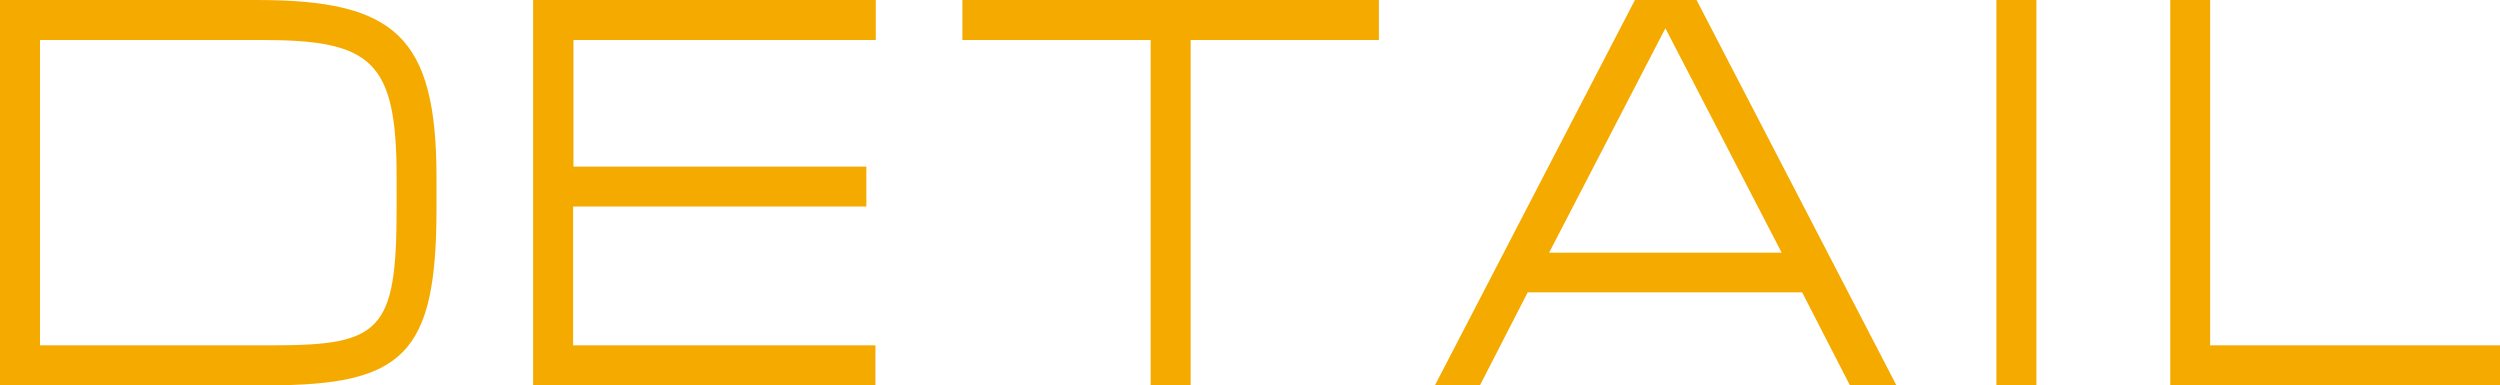
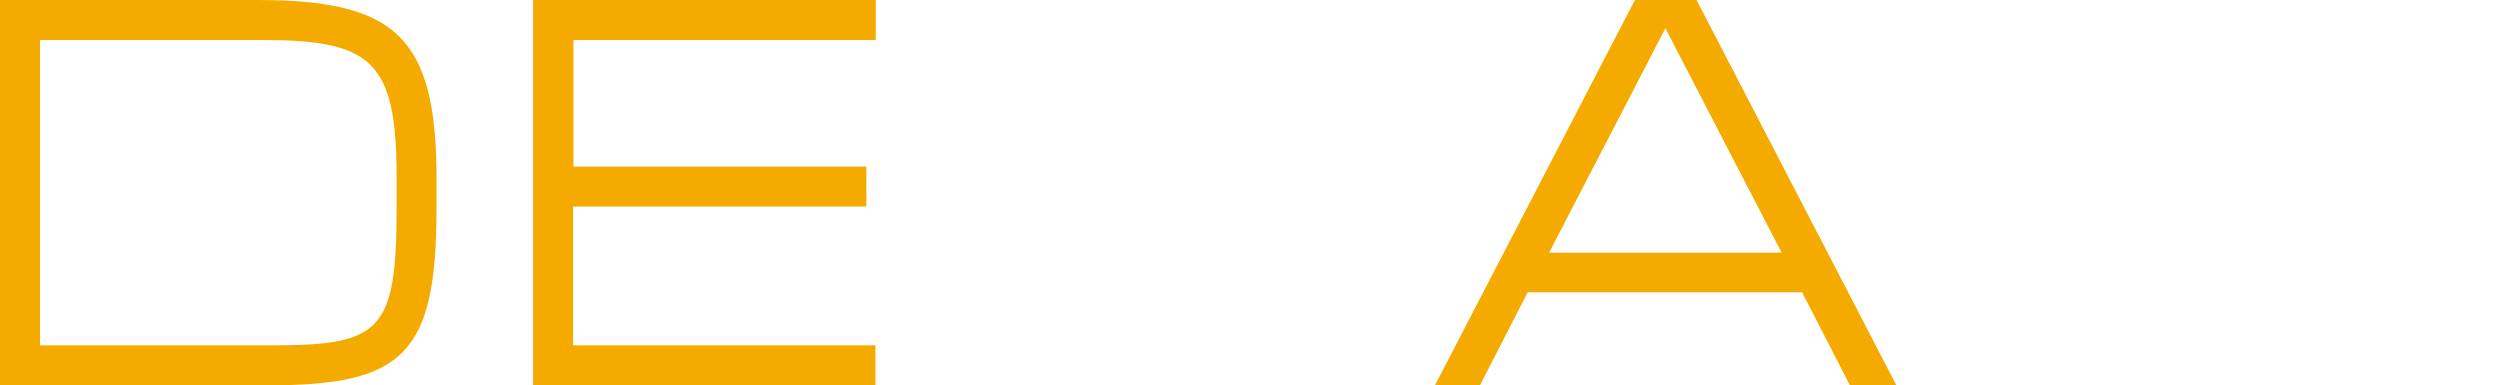
<svg xmlns="http://www.w3.org/2000/svg" id="レイヤー_1" data-name="レイヤー 1" viewBox="0 0 215.01 33.15">
  <defs>
    <style>.cls-1{fill:#f5aa00;}</style>
  </defs>
  <path class="cls-1" d="M313.49,314.57V281.43h22.07c11.89,0,15.47,3.1,15.47,15.28v2.68c0,12.56-2.86,15.18-14.52,15.18Zm34.11-15.18v-2.73c0-10-2.15-11.79-11.56-11.79H316.93v26.26h20C346.21,311.13,347.6,309.94,347.6,299.39Z" transform="translate(-313.49 -281.43)" />
  <path class="cls-1" d="M359.34,281.43h29.47v3.44h-26v10.89H388v3.43H362.78v11.94h26v3.44H359.34Z" transform="translate(-313.49 -281.43)" />
-   <path class="cls-1" d="M432.08,281.43v3.44H415.89v29.7h-3.44v-29.7H396.26v-3.44Z" transform="translate(-313.49 -281.43)" />
  <path class="cls-1" d="M454.1,281.43h5.3l17.19,33.14h-4l-4.11-8H444.88l-4.11,8H436.9Zm2.62,2.43-10,19.3h20Z" transform="translate(-313.49 -281.43)" />
-   <path class="cls-1" d="M485.19,314.57V281.43h3.44v33.14Z" transform="translate(-313.49 -281.43)" />
-   <path class="cls-1" d="M500.14,281.43h3.43v29.7h24.94v3.44H500.14Z" transform="translate(-313.49 -281.43)" />
</svg>